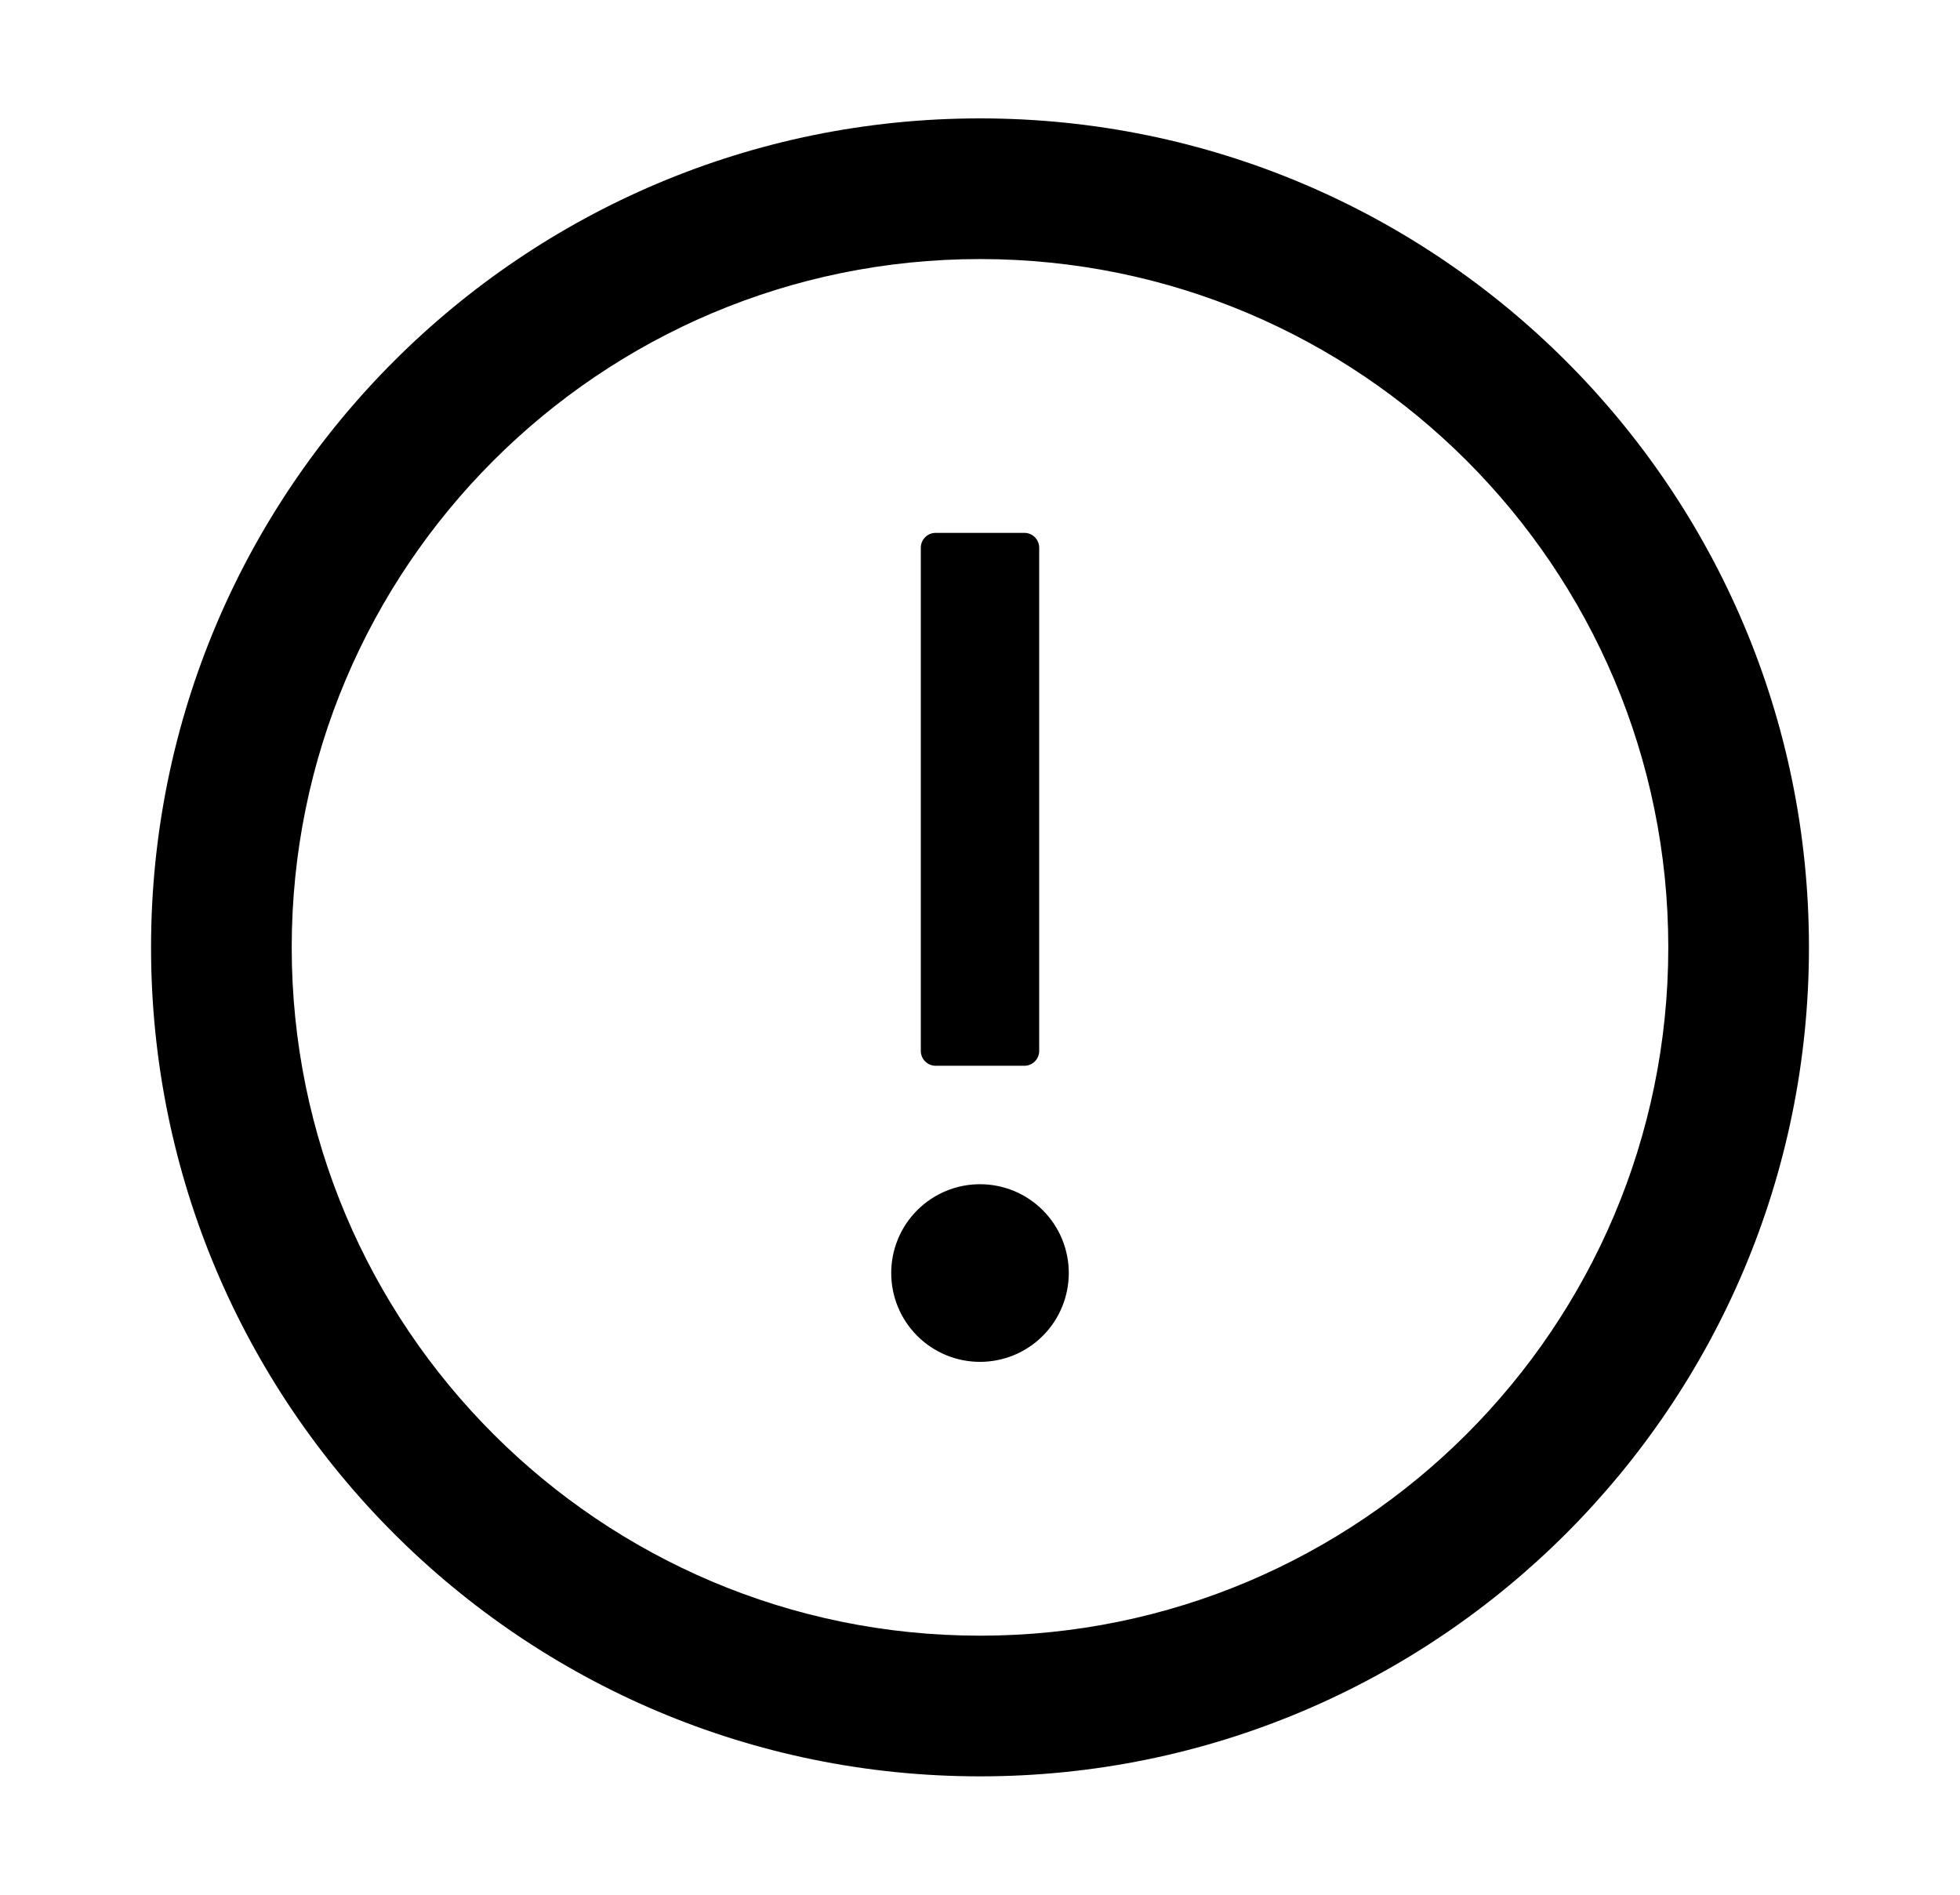
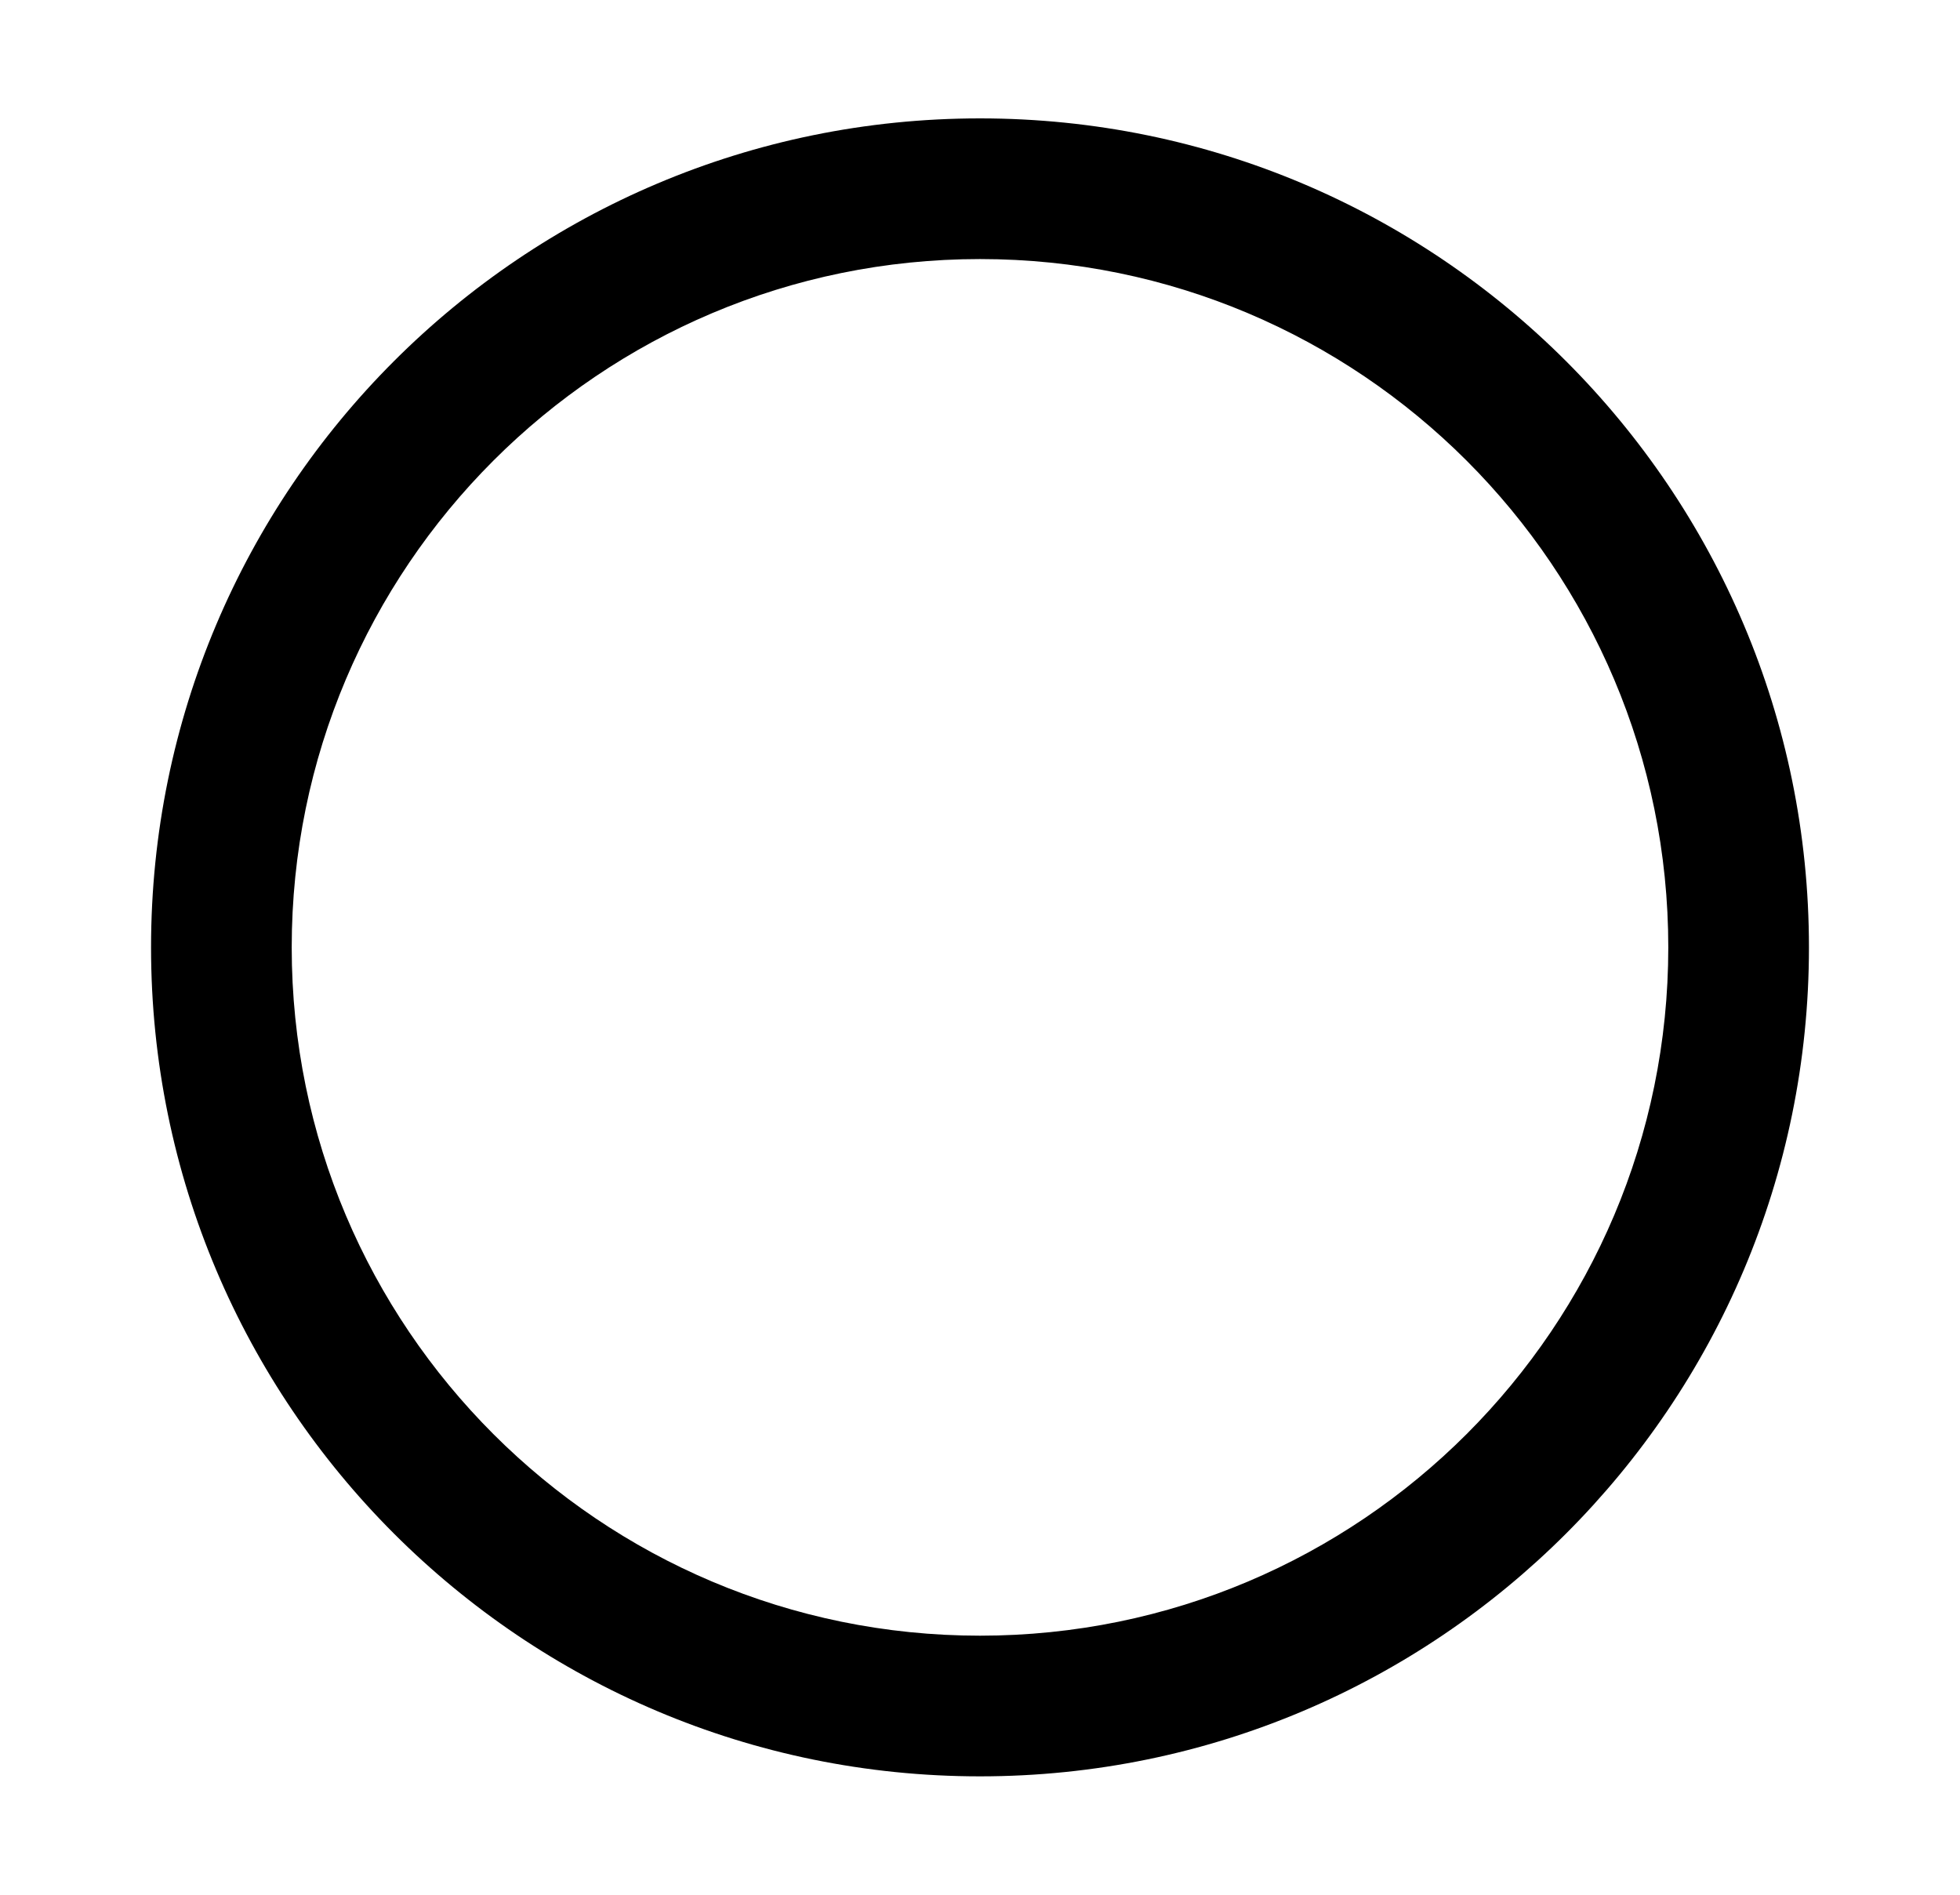
<svg xmlns="http://www.w3.org/2000/svg" width="30" height="29" viewBox="0 0 30 29" fill="none">
  <path d="M15 27.188C22.006 27.188 27.688 21.506 27.688 14.5C27.688 7.494 22.006 1.812 15 1.812C7.994 1.812 2.312 7.494 2.312 14.5C2.312 21.506 7.994 27.188 15 27.188ZM15 3.965C20.817 3.965 25.535 8.683 25.535 14.5C25.535 20.317 20.817 25.035 15 25.035C9.183 25.035 4.465 20.317 4.465 14.5C4.465 8.683 9.183 3.965 15 3.965Z" fill="black" />
-   <path d="M16.359 19.484C16.359 19.124 16.216 18.778 15.961 18.523C15.706 18.268 15.361 18.125 15 18.125C14.639 18.125 14.294 18.268 14.039 18.523C13.784 18.778 13.641 19.124 13.641 19.484C13.641 19.845 13.784 20.191 14.039 20.446C14.294 20.701 14.639 20.844 15 20.844C15.361 20.844 15.706 20.701 15.961 20.446C16.216 20.191 16.359 19.845 16.359 19.484ZM14.32 16.312H15.68C15.804 16.312 15.906 16.21 15.906 16.086V8.383C15.906 8.258 15.804 8.156 15.68 8.156H14.32C14.196 8.156 14.094 8.258 14.094 8.383V16.086C14.094 16.21 14.196 16.312 14.32 16.312Z" fill="black" />
</svg>